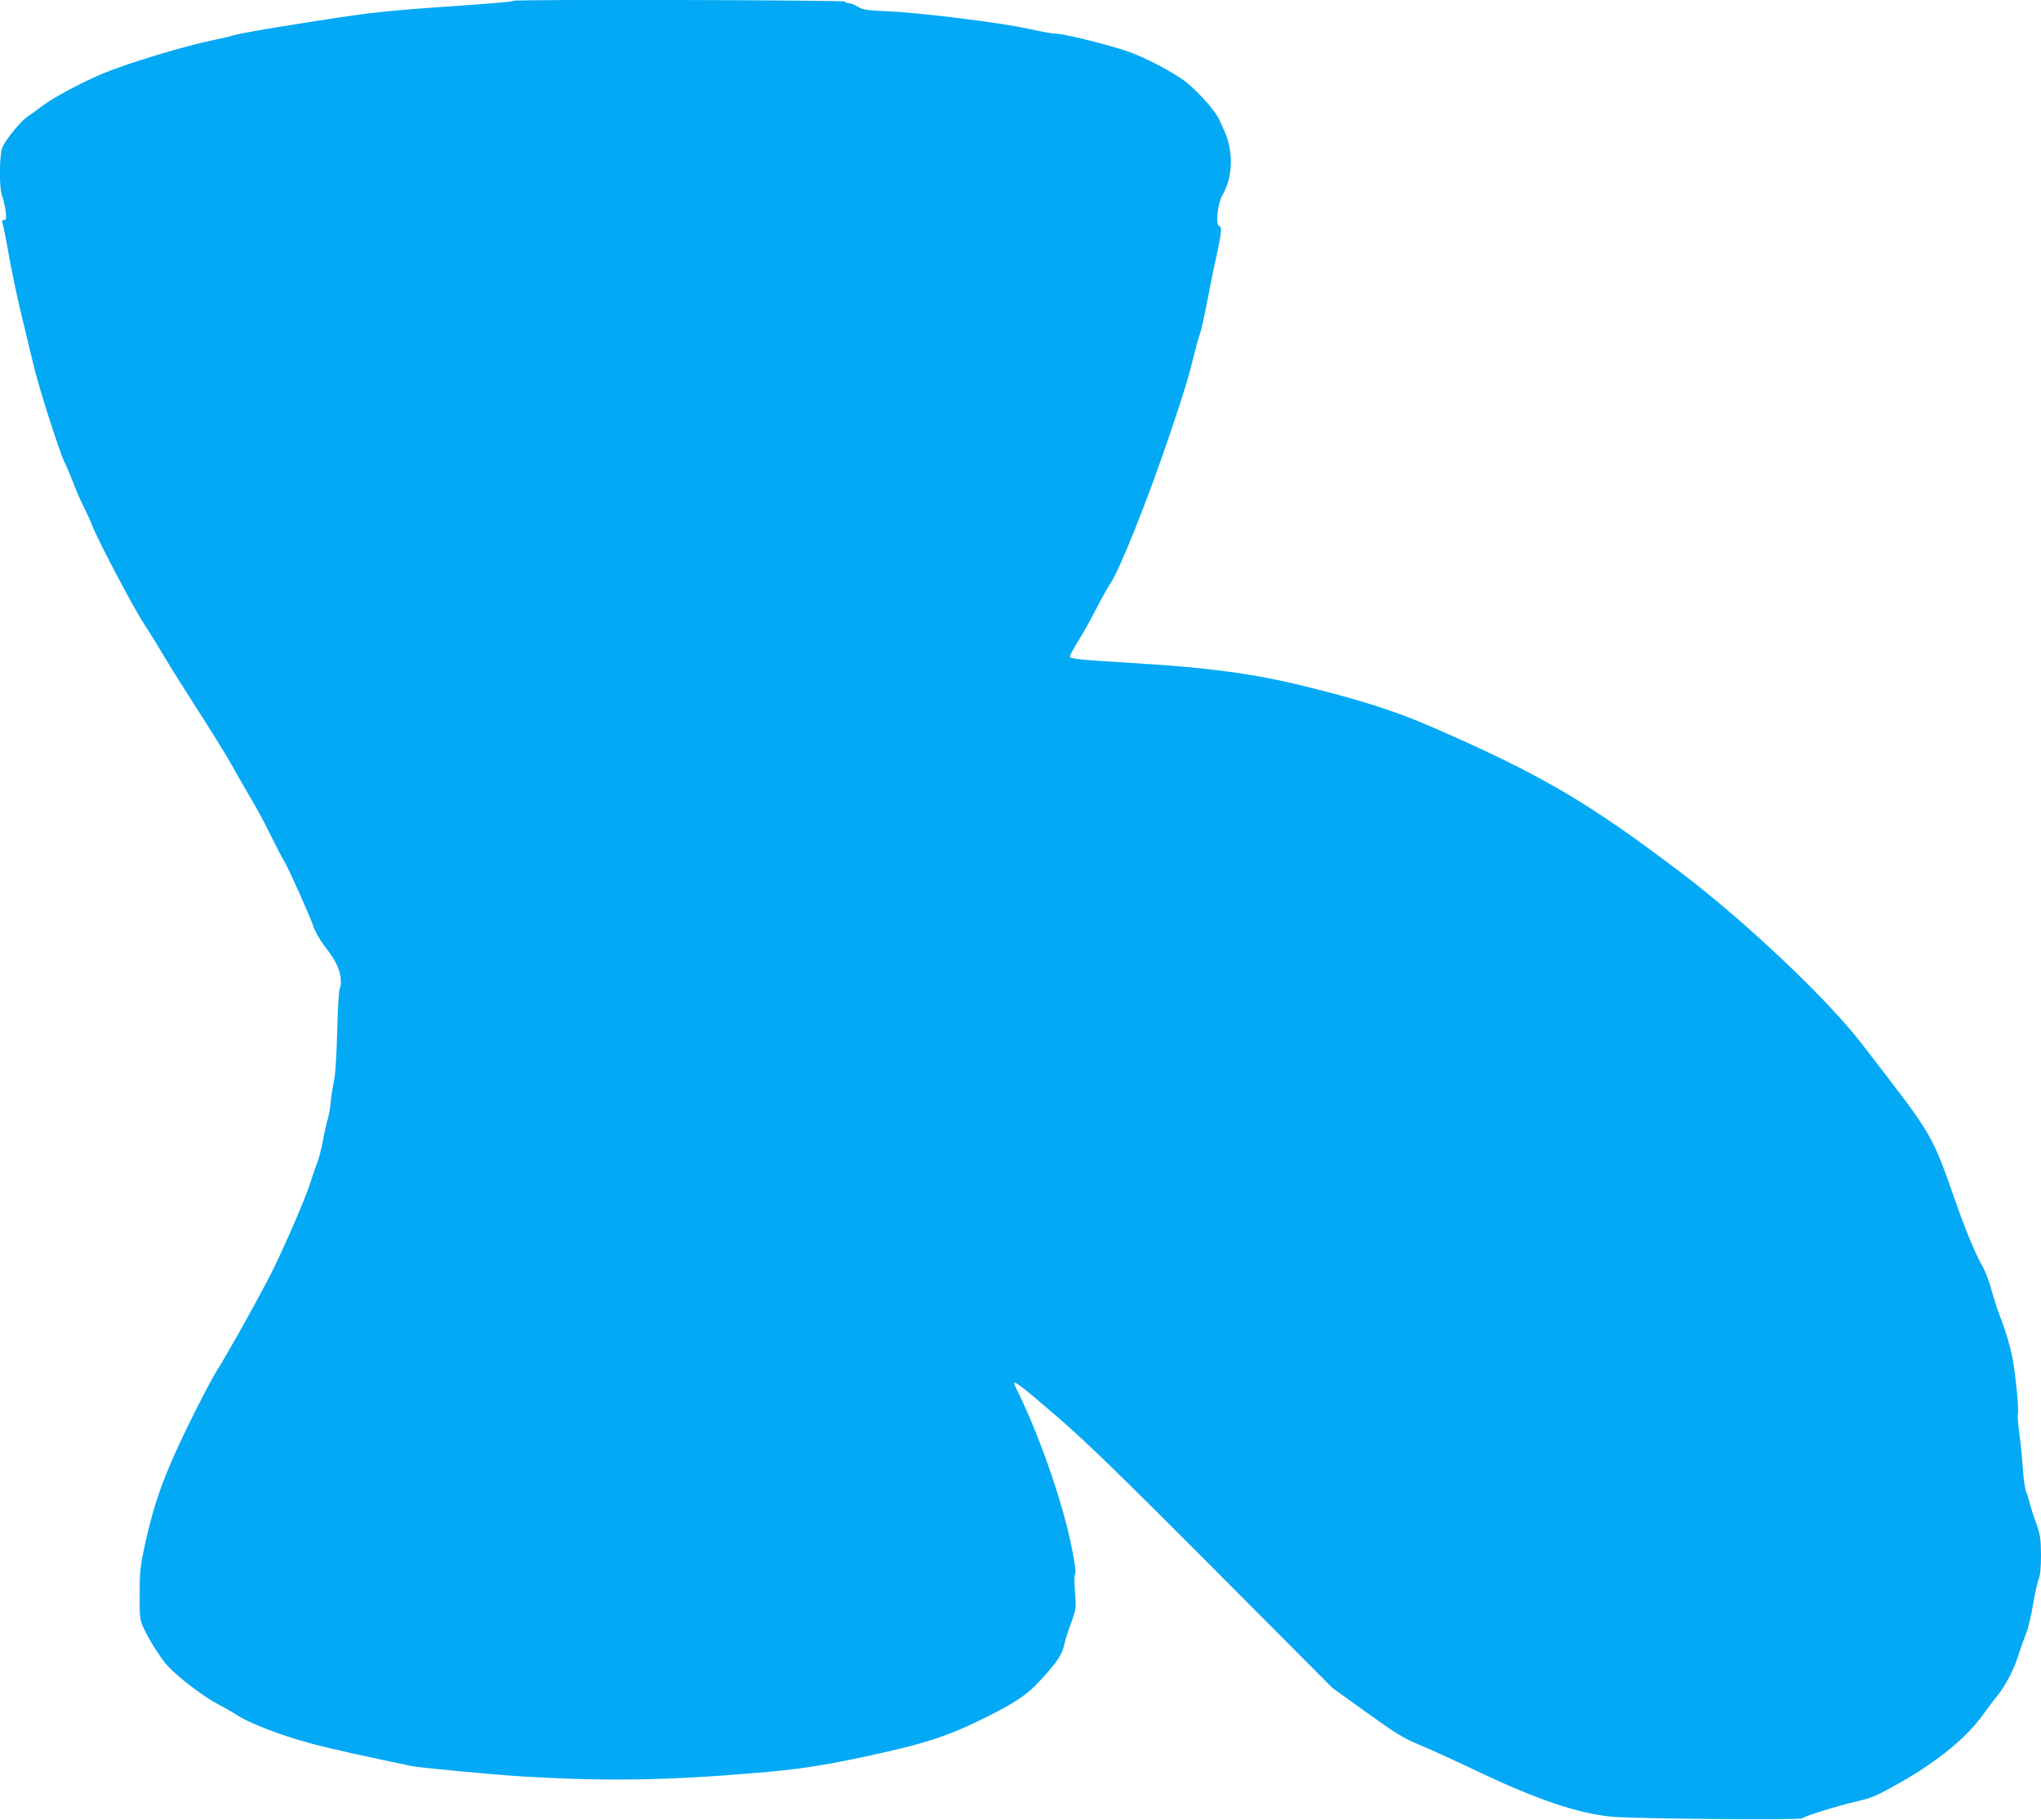
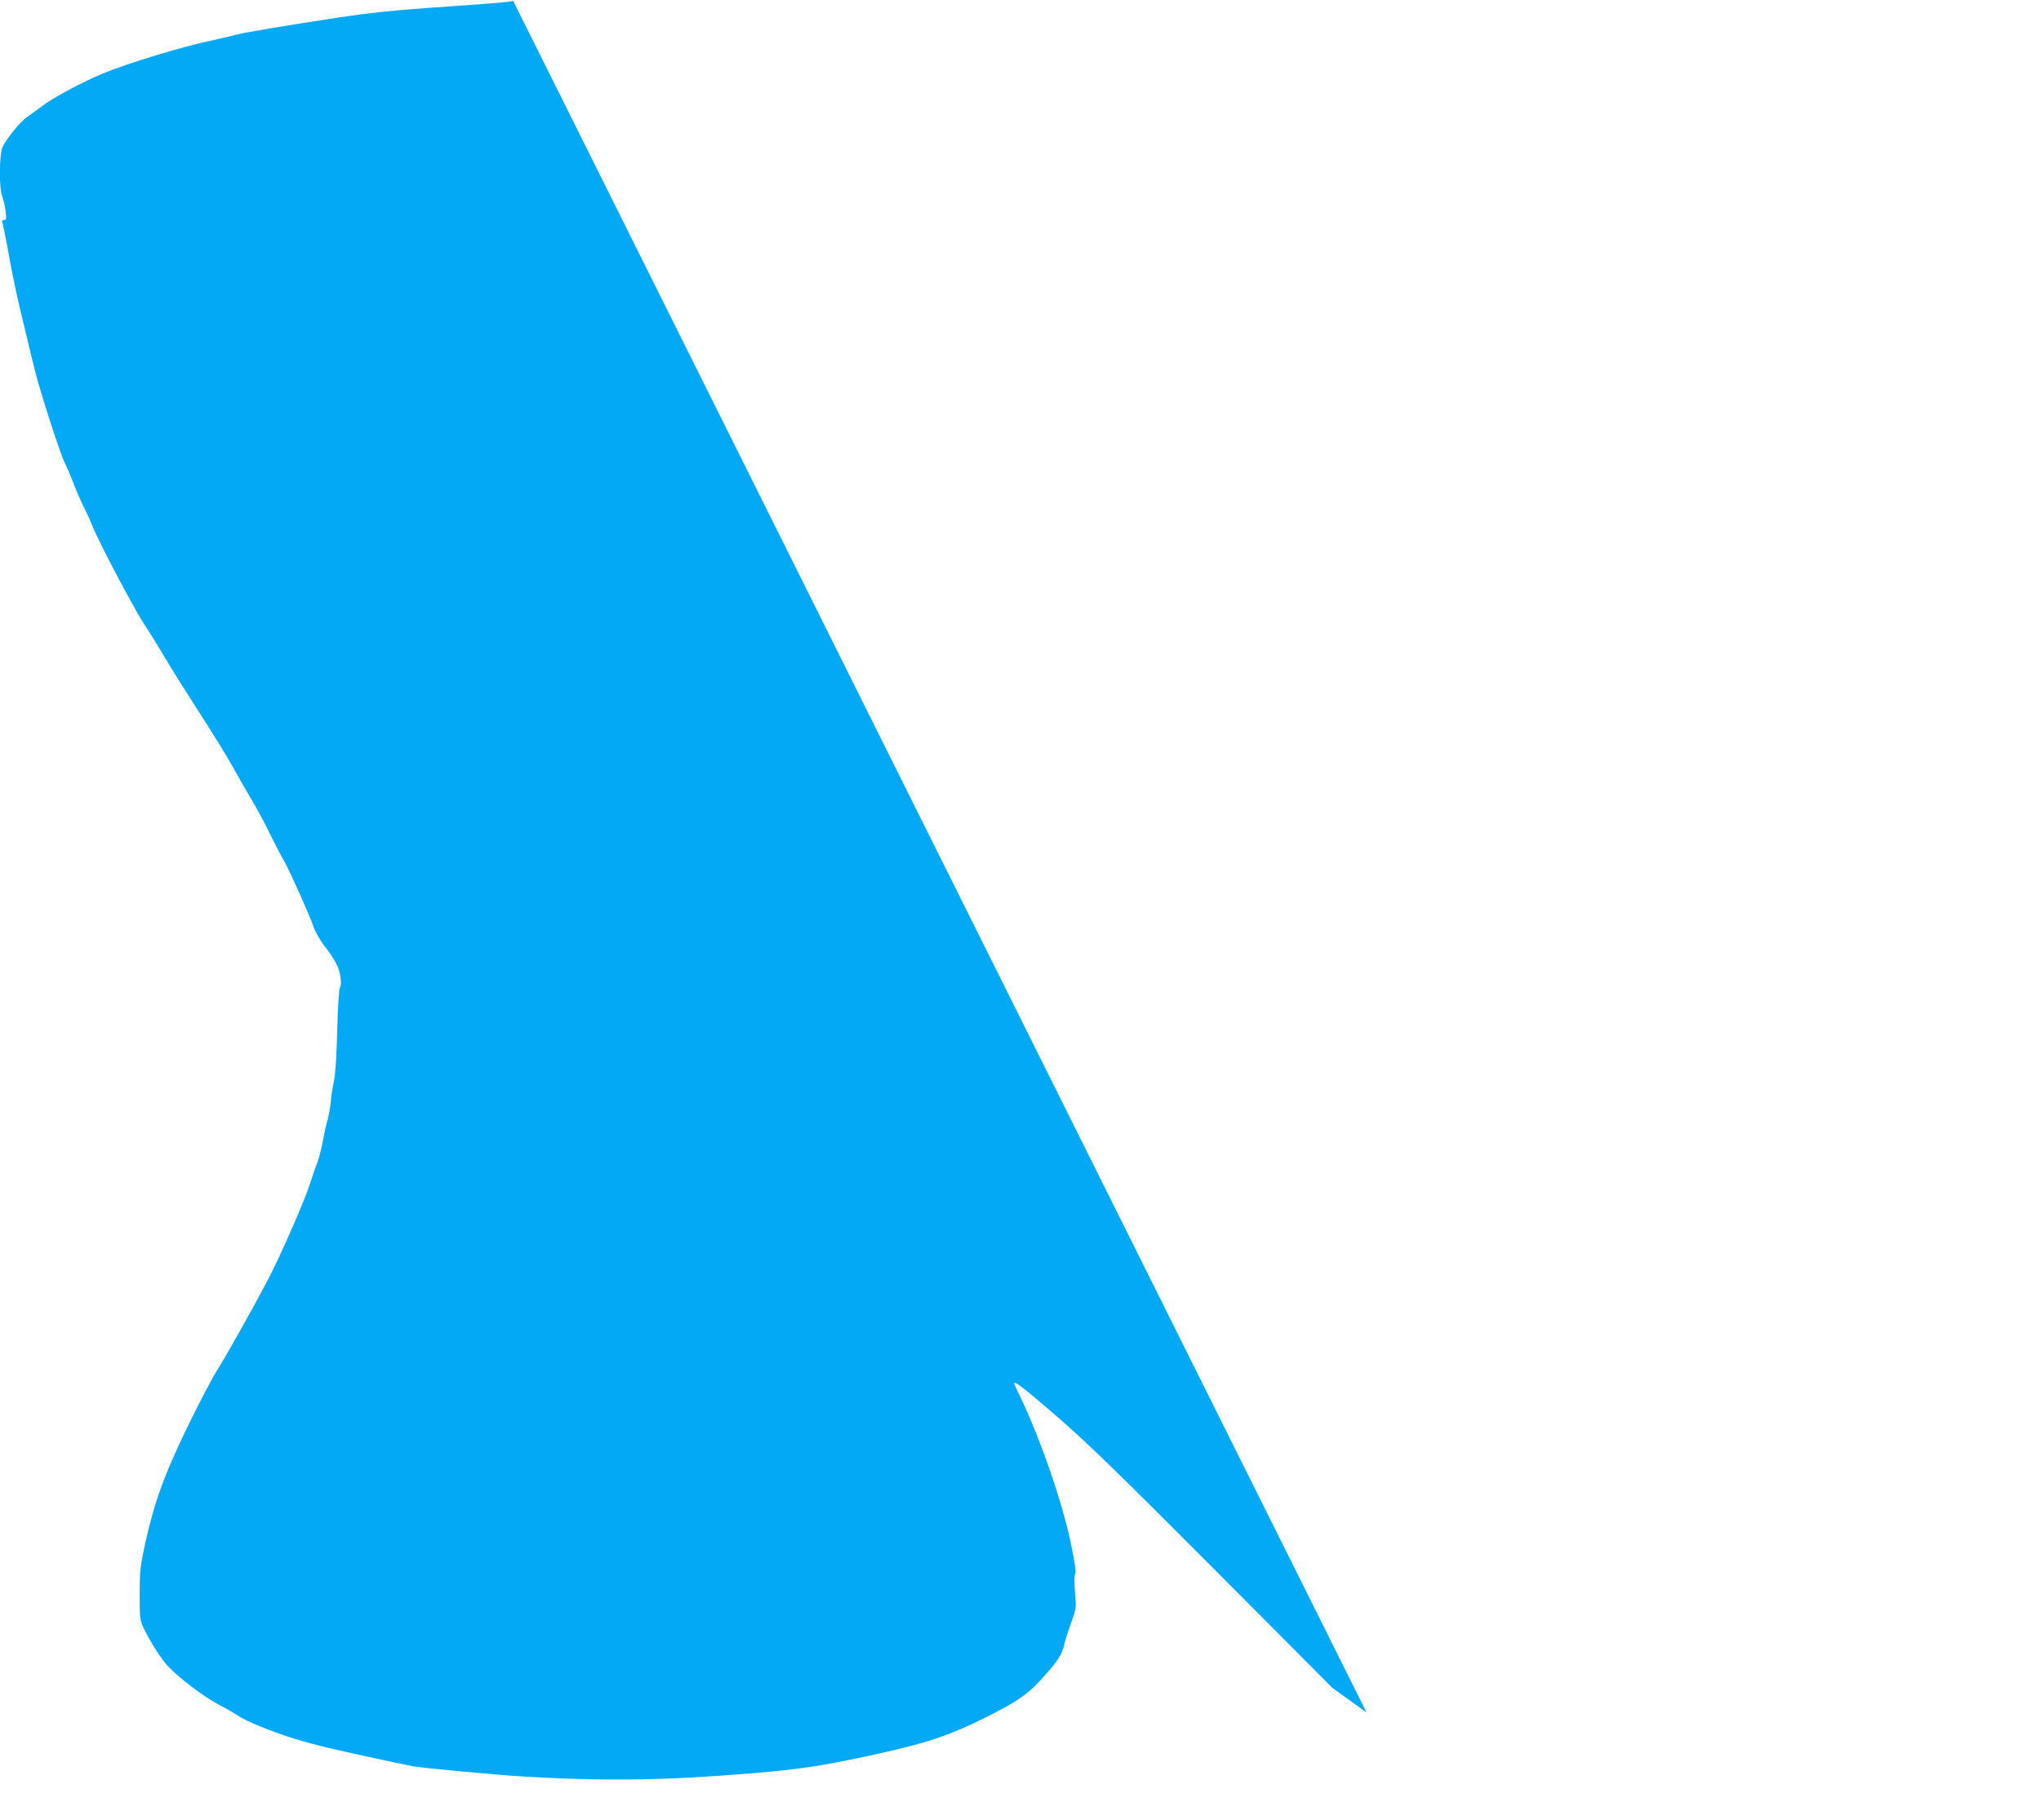
<svg xmlns="http://www.w3.org/2000/svg" version="1.0" width="1280pt" height="1141pt" viewBox="0 0 1280 1141" preserveAspectRatio="xMidYMid meet">
  <g transform="translate(0,1141) scale(0.1,-0.1)" fill="#03a9f4" stroke="none">
-     <path d="M3218 11405 c-6 -7 -122 -16 -538 -45 -216 -15 -381 -33 -565 -61 -345 -53 -602 -96 -645 -109 -19 -6 -78 -20 -130 -31 -190 -39 -535 -144 -695 -210 -127 -53 -309 -150 -375 -200 -36 -27 -81 -60 -101 -73 -39 -27 -125 -131 -152 -185 -22 -44 -24 -261 -3 -312 7 -19 17 -60 21 -91 6 -50 4 -58 -10 -58 -12 0 -15 -5 -10 -17 4 -10 15 -65 26 -123 36 -204 64 -339 125 -585 14 -60 37 -155 51 -210 31 -130 159 -527 188 -585 13 -25 39 -86 58 -136 19 -50 49 -118 66 -150 16 -33 39 -81 49 -109 39 -99 254 -507 325 -617 41 -62 100 -158 132 -213 32 -55 127 -206 210 -335 83 -129 178 -282 210 -340 32 -58 87 -154 123 -215 36 -60 89 -159 118 -220 30 -60 69 -137 89 -170 32 -55 163 -350 180 -403 9 -29 43 -90 73 -128 61 -78 91 -136 97 -189 5 -34 3 -60 -3 -68 -6 -7 -13 -112 -17 -262 -4 -157 -11 -276 -20 -320 -8 -38 -18 -99 -21 -135 -3 -36 -12 -85 -19 -110 -8 -25 -21 -85 -30 -133 -9 -49 -25 -112 -36 -140 -12 -29 -31 -86 -44 -127 -30 -98 -187 -458 -266 -607 -101 -192 -258 -471 -319 -568 -31 -49 -116 -211 -188 -360 -145 -300 -205 -467 -263 -730 -29 -134 -33 -167 -33 -310 -1 -143 2 -165 21 -206 37 -81 114 -203 157 -248 70 -74 223 -190 314 -238 48 -25 105 -58 127 -73 53 -35 212 -100 356 -144 119 -37 259 -70 549 -132 91 -19 174 -36 186 -39 47 -10 551 -57 714 -66 507 -29 887 -23 1420 22 285 23 427 45 710 105 377 81 518 128 760 249 182 91 254 140 335 229 107 116 136 160 150 226 4 19 22 78 41 130 34 93 34 97 26 195 -5 61 -5 106 1 116 6 10 -2 71 -27 190 -53 257 -189 651 -316 917 -22 45 -40 84 -40 87 0 19 51 -20 259 -199 192 -166 375 -343 987 -957 l751 -754 213 -153 c183 -131 231 -161 329 -202 64 -26 217 -96 341 -155 398 -190 651 -276 870 -297 140 -13 1179 -22 1193 -10 19 16 223 79 341 106 99 23 122 33 285 125 229 132 403 275 504 414 28 40 71 97 95 126 52 66 102 162 130 251 11 36 31 93 45 128 15 35 36 120 47 190 12 70 28 142 36 161 9 22 14 72 14 150 -1 104 -4 125 -31 201 -17 47 -34 101 -39 120 -4 19 -14 53 -23 75 -8 22 -18 90 -21 150 -4 61 -14 158 -22 218 -8 59 -12 112 -9 117 9 15 -14 254 -36 366 -11 55 -39 152 -63 215 -25 63 -54 152 -66 199 -12 47 -37 114 -57 149 -43 77 -101 214 -158 376 -167 472 -137 421 -603 1025 -216 279 -720 756 -1122 1062 -588 447 -887 622 -1569 919 -225 98 -445 169 -795 255 -309 77 -601 117 -1031 143 -414 26 -445 29 -445 45 0 7 22 48 49 92 28 43 78 133 112 199 34 66 74 138 89 160 62 90 240 537 379 949 93 276 117 356 157 521 8 33 21 78 29 100 8 22 28 112 45 200 17 88 41 210 55 270 36 167 40 201 21 208 -24 9 -10 140 20 193 68 116 71 279 9 411 -8 18 -22 49 -31 68 -26 53 -126 166 -204 229 -77 61 -265 160 -374 196 -147 48 -400 110 -454 110 -19 0 -93 14 -165 30 -165 37 -670 100 -877 109 -136 6 -159 9 -190 29 -19 12 -45 22 -57 22 -13 0 -23 5 -23 10 0 10 -2072 15 -2082 5z" />
+     <path d="M3218 11405 c-6 -7 -122 -16 -538 -45 -216 -15 -381 -33 -565 -61 -345 -53 -602 -96 -645 -109 -19 -6 -78 -20 -130 -31 -190 -39 -535 -144 -695 -210 -127 -53 -309 -150 -375 -200 -36 -27 -81 -60 -101 -73 -39 -27 -125 -131 -152 -185 -22 -44 -24 -261 -3 -312 7 -19 17 -60 21 -91 6 -50 4 -58 -10 -58 -12 0 -15 -5 -10 -17 4 -10 15 -65 26 -123 36 -204 64 -339 125 -585 14 -60 37 -155 51 -210 31 -130 159 -527 188 -585 13 -25 39 -86 58 -136 19 -50 49 -118 66 -150 16 -33 39 -81 49 -109 39 -99 254 -507 325 -617 41 -62 100 -158 132 -213 32 -55 127 -206 210 -335 83 -129 178 -282 210 -340 32 -58 87 -154 123 -215 36 -60 89 -159 118 -220 30 -60 69 -137 89 -170 32 -55 163 -350 180 -403 9 -29 43 -90 73 -128 61 -78 91 -136 97 -189 5 -34 3 -60 -3 -68 -6 -7 -13 -112 -17 -262 -4 -157 -11 -276 -20 -320 -8 -38 -18 -99 -21 -135 -3 -36 -12 -85 -19 -110 -8 -25 -21 -85 -30 -133 -9 -49 -25 -112 -36 -140 -12 -29 -31 -86 -44 -127 -30 -98 -187 -458 -266 -607 -101 -192 -258 -471 -319 -568 -31 -49 -116 -211 -188 -360 -145 -300 -205 -467 -263 -730 -29 -134 -33 -167 -33 -310 -1 -143 2 -165 21 -206 37 -81 114 -203 157 -248 70 -74 223 -190 314 -238 48 -25 105 -58 127 -73 53 -35 212 -100 356 -144 119 -37 259 -70 549 -132 91 -19 174 -36 186 -39 47 -10 551 -57 714 -66 507 -29 887 -23 1420 22 285 23 427 45 710 105 377 81 518 128 760 249 182 91 254 140 335 229 107 116 136 160 150 226 4 19 22 78 41 130 34 93 34 97 26 195 -5 61 -5 106 1 116 6 10 -2 71 -27 190 -53 257 -189 651 -316 917 -22 45 -40 84 -40 87 0 19 51 -20 259 -199 192 -166 375 -343 987 -957 l751 -754 213 -153 z" />
  </g>
</svg>